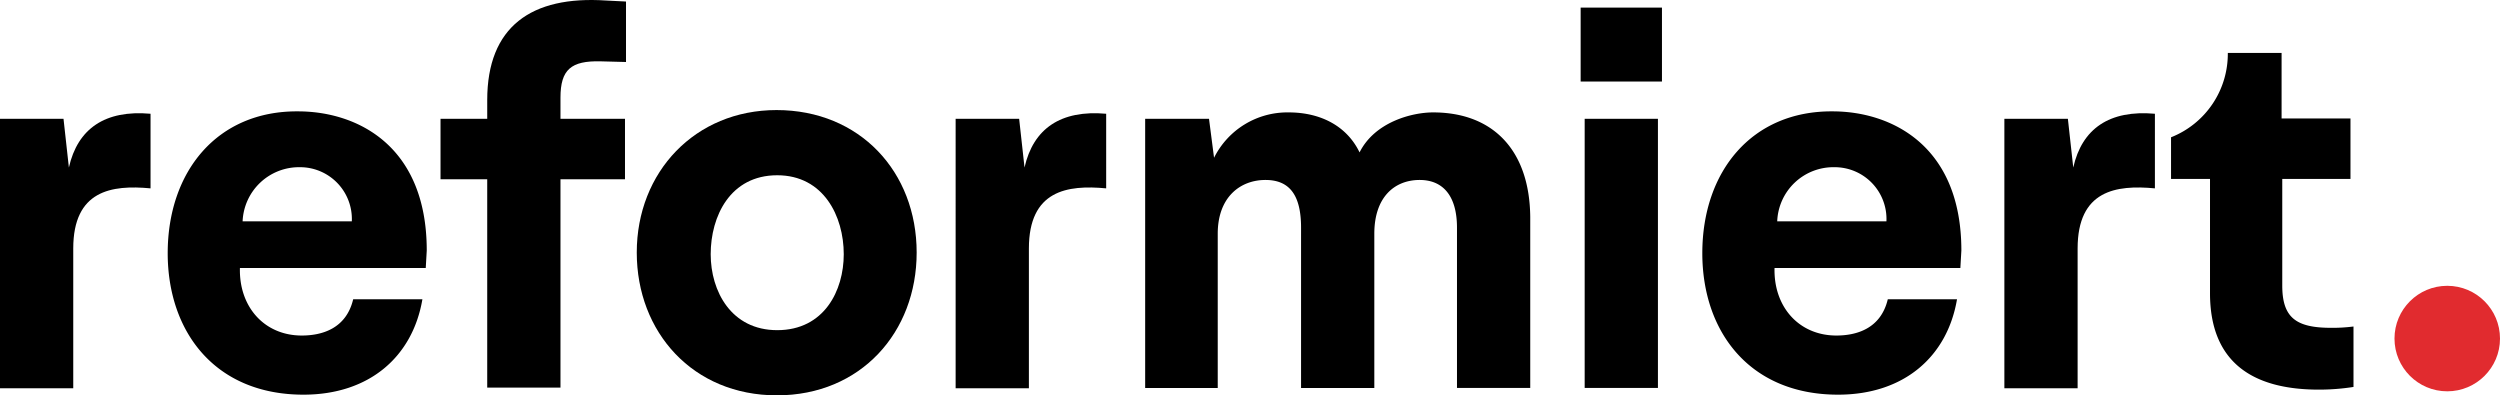
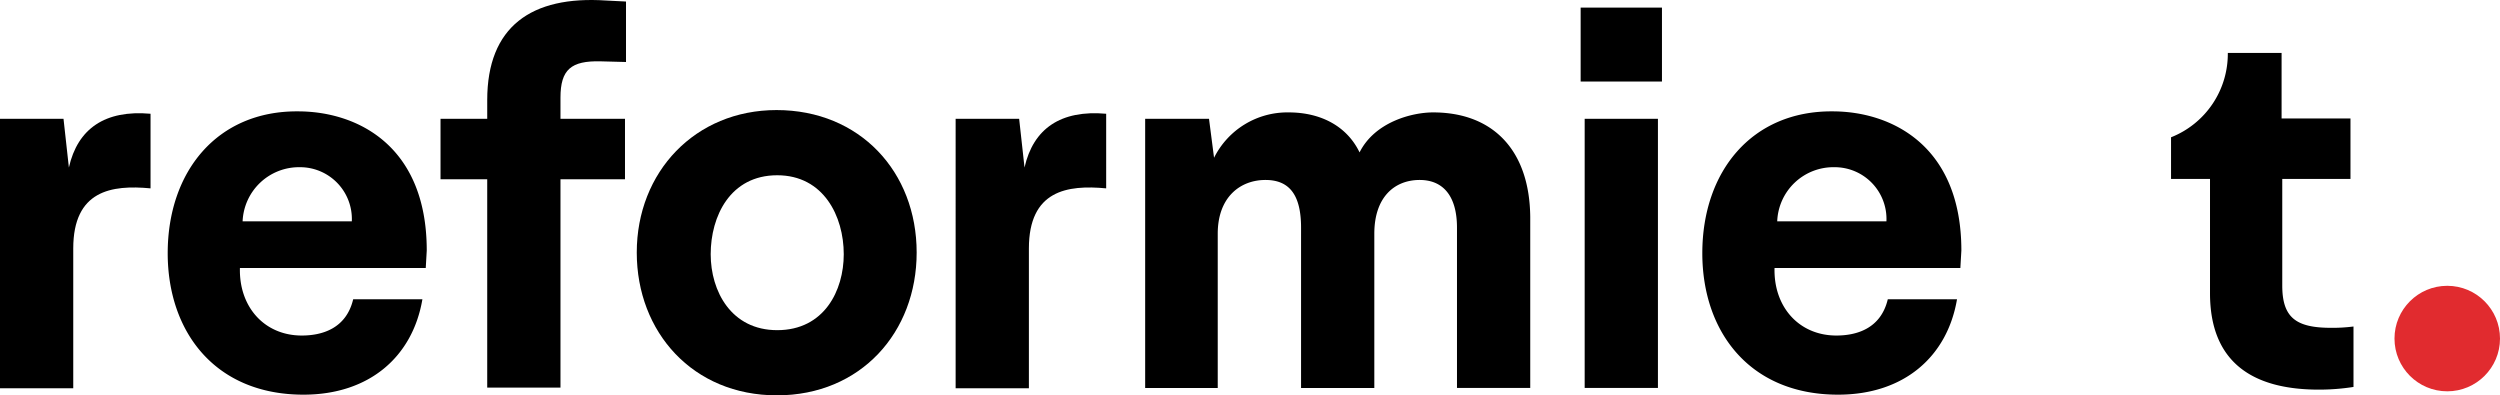
<svg xmlns="http://www.w3.org/2000/svg" width="320.784" height="50.729" viewBox="0 0 320.784 50.729">
  <g id="_231106-vr-reformiert-logo-RGB-positiv" data-name="231106-vr-reformiert-logo-RGB-positiv" transform="translate(-59.5 -59.644)">
    <g id="Gruppe_299" data-name="Gruppe 299" transform="translate(338.074 66.438)">
      <path id="Pfad_64" data-name="Pfad 64" d="M726.123,110.669c-4.527,0-6.252-1.337-6.252-5.433V91.569h8.753V83.808h-8.839V75.4h-6.9A11.519,11.519,0,0,1,705.6,86.222v5.346h5v14.659c0,8.882,5.476,12.374,13.97,12.374a28.566,28.566,0,0,0,4.441-.345V110.5A20.809,20.809,0,0,1,726.123,110.669Z" transform="translate(-705.6 -75.4)" />
    </g>
    <g id="Gruppe_300" data-name="Gruppe 300" transform="translate(59.5 59.644)">
      <path id="Pfad_65" data-name="Pfad 65" d="M78.816,102.981c-5-.474-9.917.259-9.917,7.718v17.936H59.5V94.056h8.149l.69,6.252c1.121-5,4.657-7.416,10.477-6.9Z" transform="translate(-59.5 -78.812)" />
      <path id="Pfad_66" data-name="Pfad 66" d="M142.643,110.649l-.129,2.242H118.67c-.129,5,3.147,8.666,7.933,8.666,2.5,0,5.691-.819,6.6-4.657h8.882c-1.25,7.373-6.812,12.245-15.263,12.245-11.34,0-17.419-8.063-17.419-18.152,0-10.477,6.338-18.281,16.729-18.2C133.631,92.8,142.643,97.111,142.643,110.649ZM119.015,106.9h14.013a6.645,6.645,0,0,0-6.683-6.942A7.246,7.246,0,0,0,119.015,106.9Z" transform="translate(-87.885 -78.504)" />
      <path id="Pfad_67" data-name="Pfad 67" d="M214.4,59.841V67.6l-3.277-.086c-3.751-.086-5.131,1.035-5.131,4.657v2.716h8.278v7.761h-8.278v26.732h-9.4V82.649H190.6V74.888h5.993V72.474c0-9.4,5.648-13.409,15.263-12.762Z" transform="translate(-134.075 -59.644)" />
      <path id="Pfad_68" data-name="Pfad 68" d="M249,110.681c0-10.348,7.5-18.281,17.936-18.281,10.693,0,17.979,7.933,17.979,18.281,0,10.219-7.157,18.324-17.936,18.324S249,120.9,249,110.681Zm26.56.216c0-4.872-2.587-10.132-8.537-10.132-6.036,0-8.537,5.26-8.537,10.132,0,4.743,2.63,9.744,8.537,9.744C273.059,120.641,275.56,115.553,275.56,110.9Z" transform="translate(-167.295 -78.277)" />
      <path id="Pfad_69" data-name="Pfad 69" d="M363.216,102.981c-5-.474-9.917.259-9.917,7.718v17.936h-9.4V94.056h8.149l.69,6.252c1.121-5,4.657-7.416,10.477-6.9Z" transform="translate(-221.278 -78.812)" />
      <path id="Pfad_70" data-name="Pfad 70" d="M449.711,106.509v21.946h-9.4V107.889c0-4.1-1.811-6.122-4.786-6.122-3.191,0-5.821,2.156-5.821,6.9v19.79h-9.4V107.889c0-4.225-1.509-6.122-4.57-6.122-3.191,0-6.122,2.156-6.122,6.9v19.79H400.3V93.919h8.192l.647,5a10.508,10.508,0,0,1,9.572-5.821c4.182,0,7.5,1.811,9.1,5.131,1.94-3.88,6.683-5.131,9.442-5.131C444.839,93.1,449.625,97.843,449.711,106.509Z" transform="translate(-253.36 -78.675)" />
      <path id="Pfad_71" data-name="Pfad 71" d="M540.334,71.386H529.9V61.9h10.434Zm-.517,39.322h-9.4V76.171h9.4Z" transform="translate(-327.082 -60.927)" />
      <path id="Pfad_72" data-name="Pfad 72" d="M599.343,110.649l-.129,2.242H575.37c-.129,5,3.147,8.666,7.933,8.666,2.5,0,5.691-.819,6.6-4.657h8.882c-1.25,7.373-6.812,12.245-15.263,12.245-11.34,0-17.419-8.063-17.419-18.152,0-10.477,6.338-18.281,16.729-18.2C590.288,92.8,599.343,97.111,599.343,110.649ZM575.715,106.9h14.013a6.645,6.645,0,0,0-6.683-6.942A7.218,7.218,0,0,0,575.715,106.9Z" transform="translate(-347.673 -78.504)" />
-       <path id="Pfad_73" data-name="Pfad 73" d="M675.316,102.981c-5-.474-9.917.259-9.917,7.718v17.936H656V94.056h8.149l.69,6.252c1.121-5,4.657-7.416,10.477-6.9Z" transform="translate(-398.812 -78.812)" />
    </g>
    <circle id="Ellipse_21" data-name="Ellipse 21" cx="6.769" cy="6.769" r="6.769" transform="translate(366.746 96.317)" fill="#e12b2f" />
  </g>
</svg>